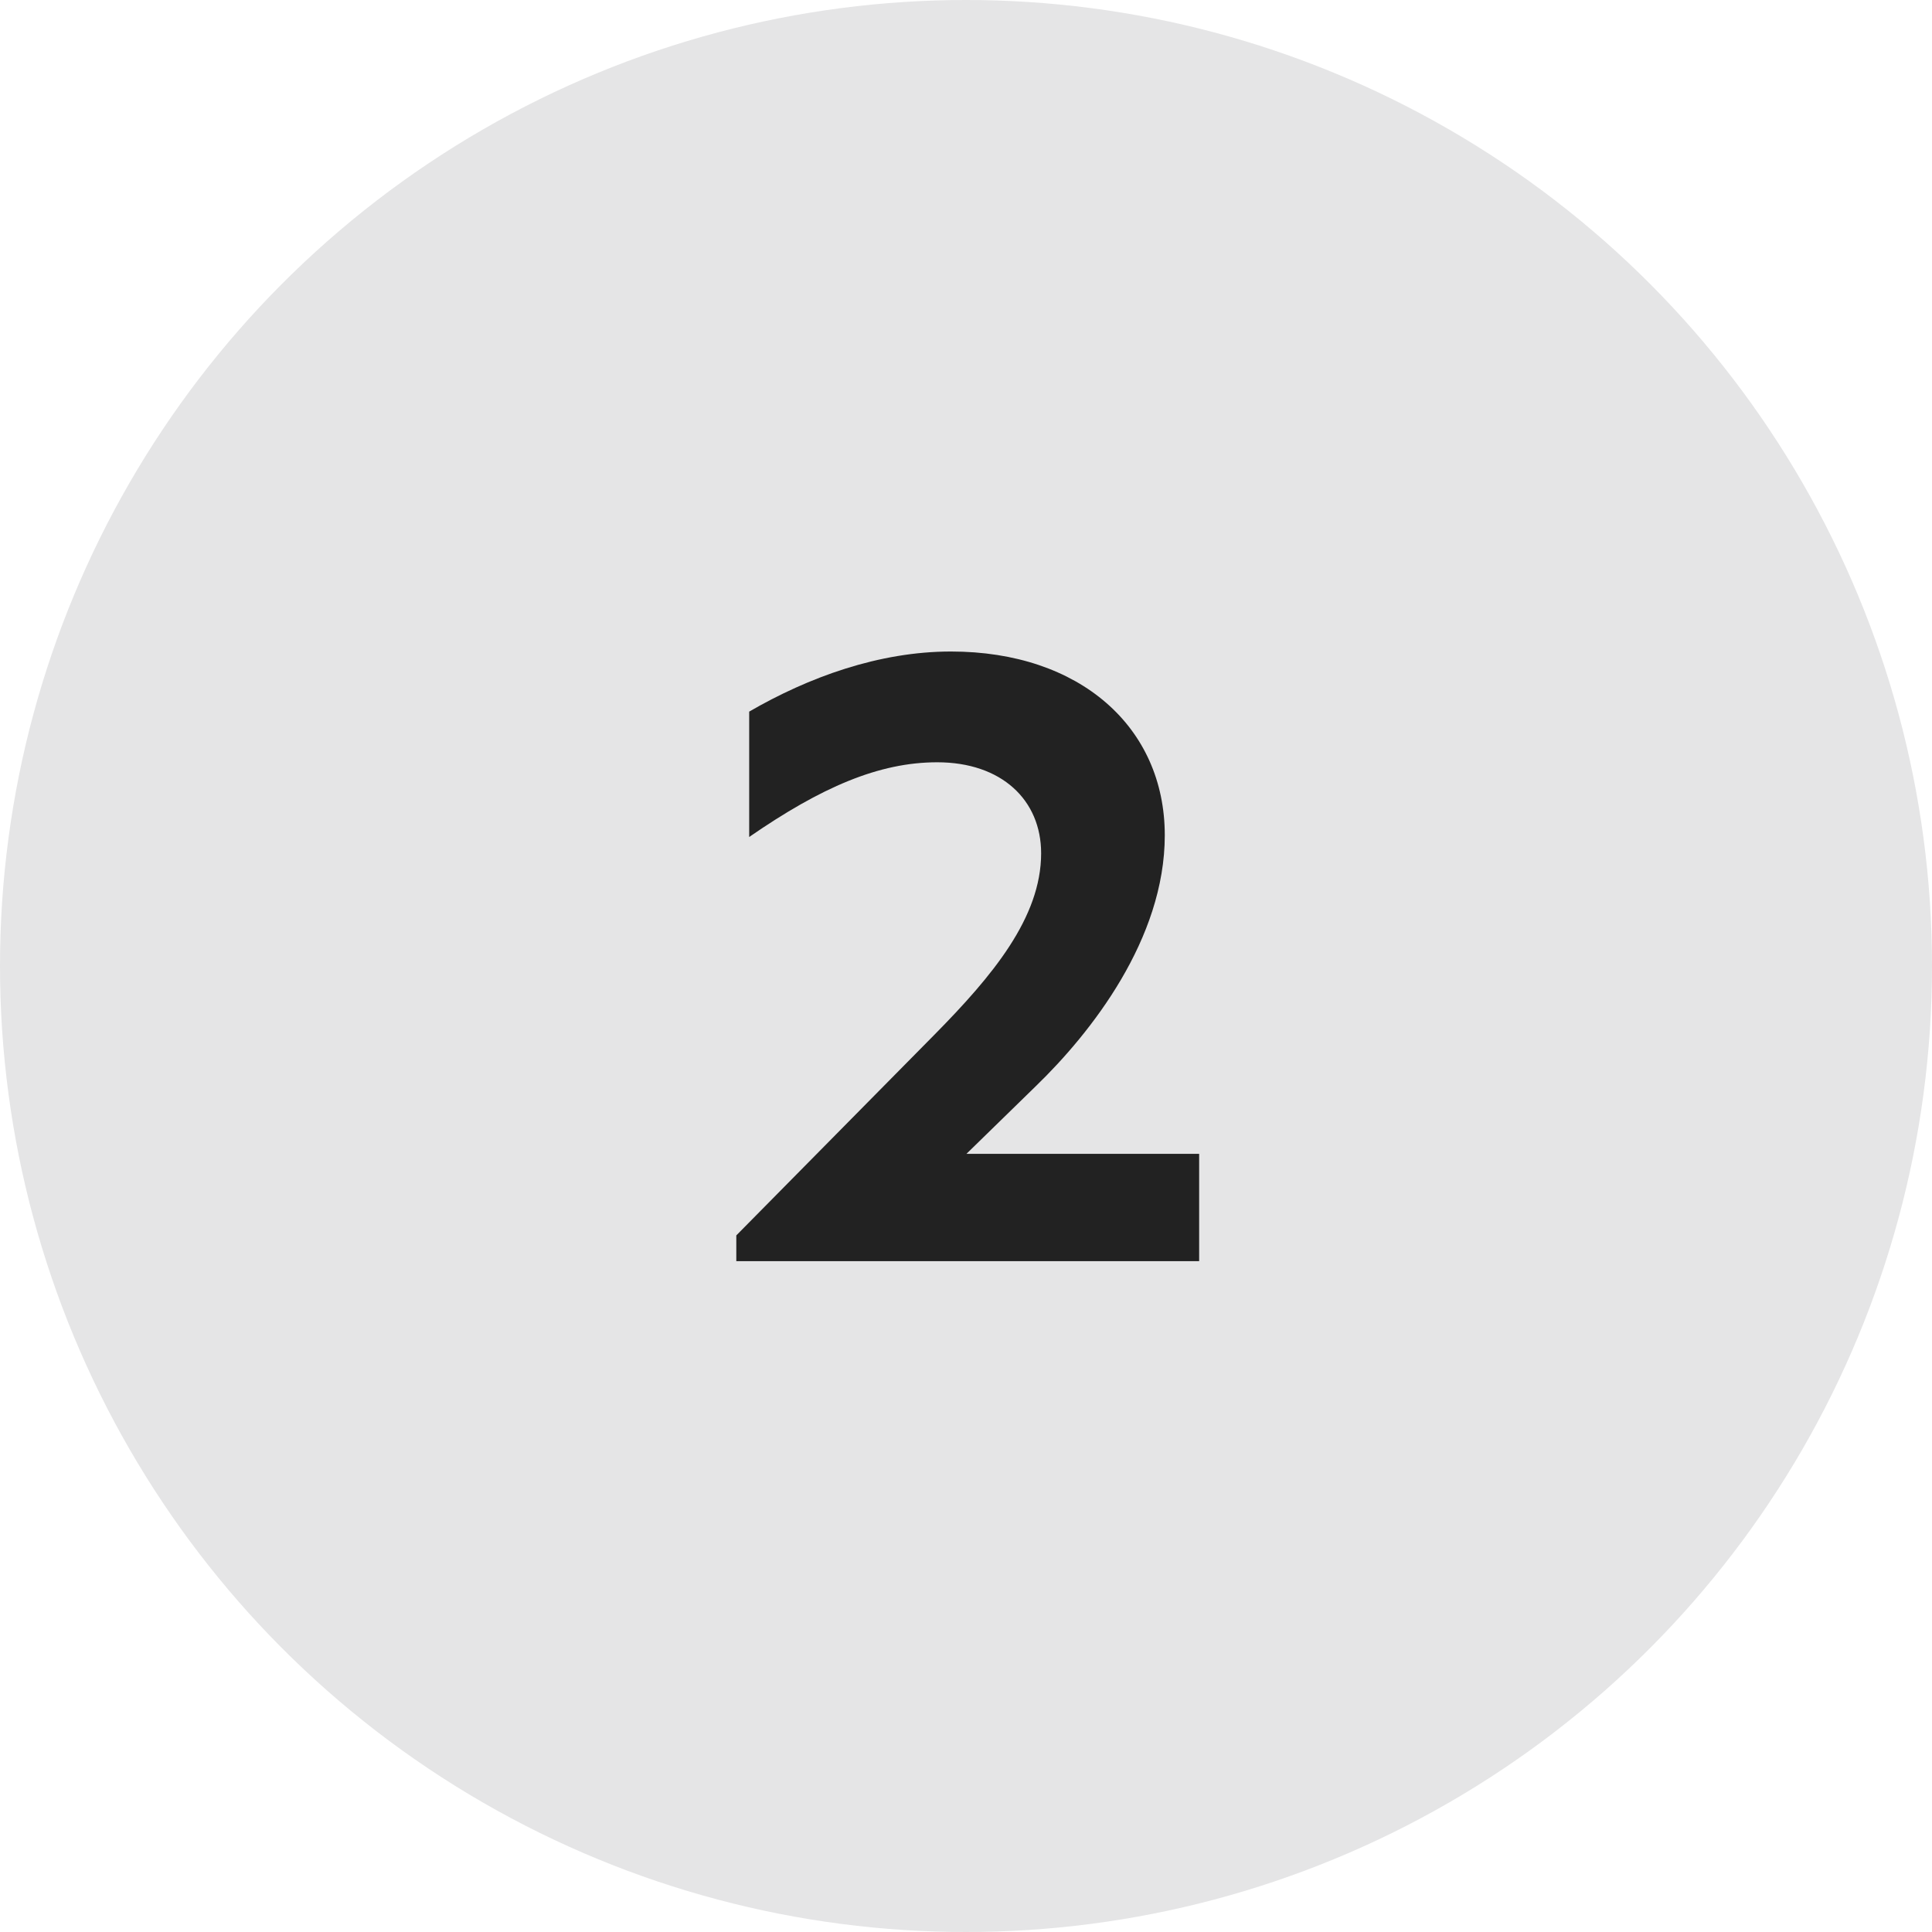
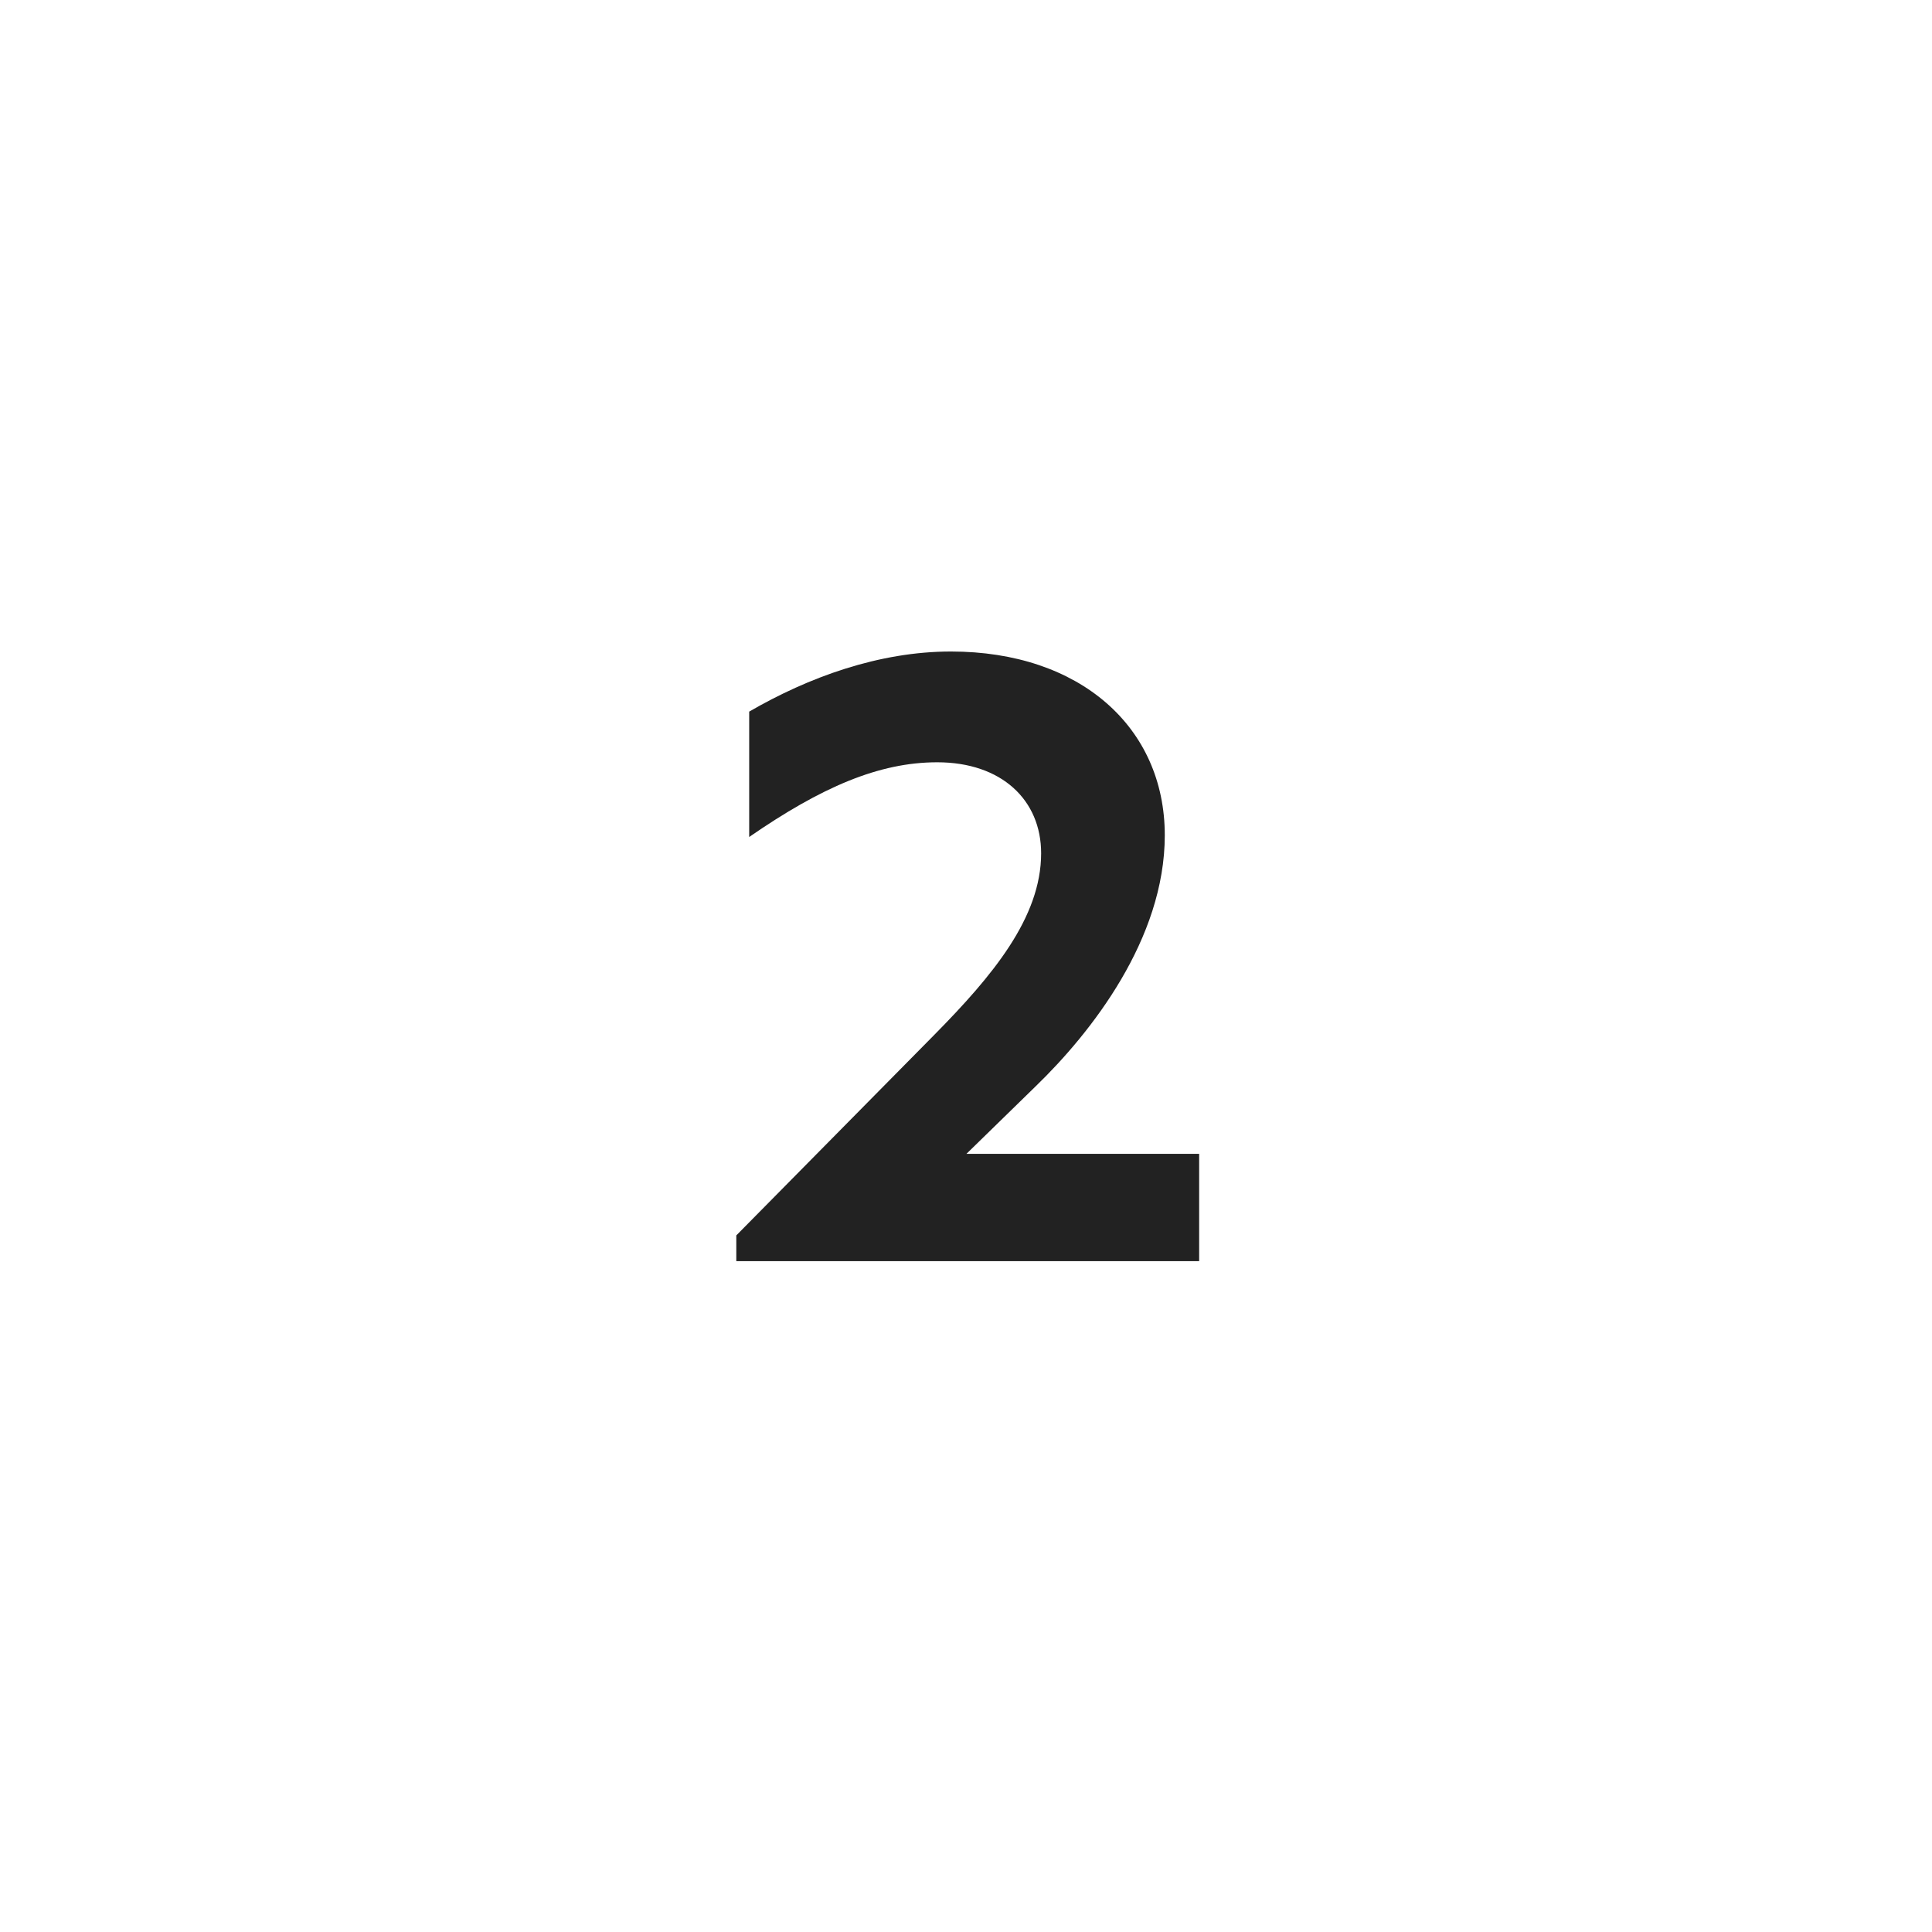
<svg xmlns="http://www.w3.org/2000/svg" width="72" height="72" fill="none">
-   <circle cx="36" cy="36" r="36" fill="#E5E5E6" transform="matrix(-1 0 0 1 72 0)" />
  <path fill="#222" d="M36.017 43h8.672v4H27.44v-.96l7.392-7.488C36.977 36.376 38.8 34.2 38.8 31.8c0-1.984-1.472-3.392-3.872-3.392-2.176 0-4.32.928-7.008 2.784V26.52c2.208-1.28 4.832-2.24 7.52-2.24 4.8 0 7.968 2.816 7.968 6.848 0 3.872-2.752 7.36-4.8 9.344L36.017 43Z" />
</svg>